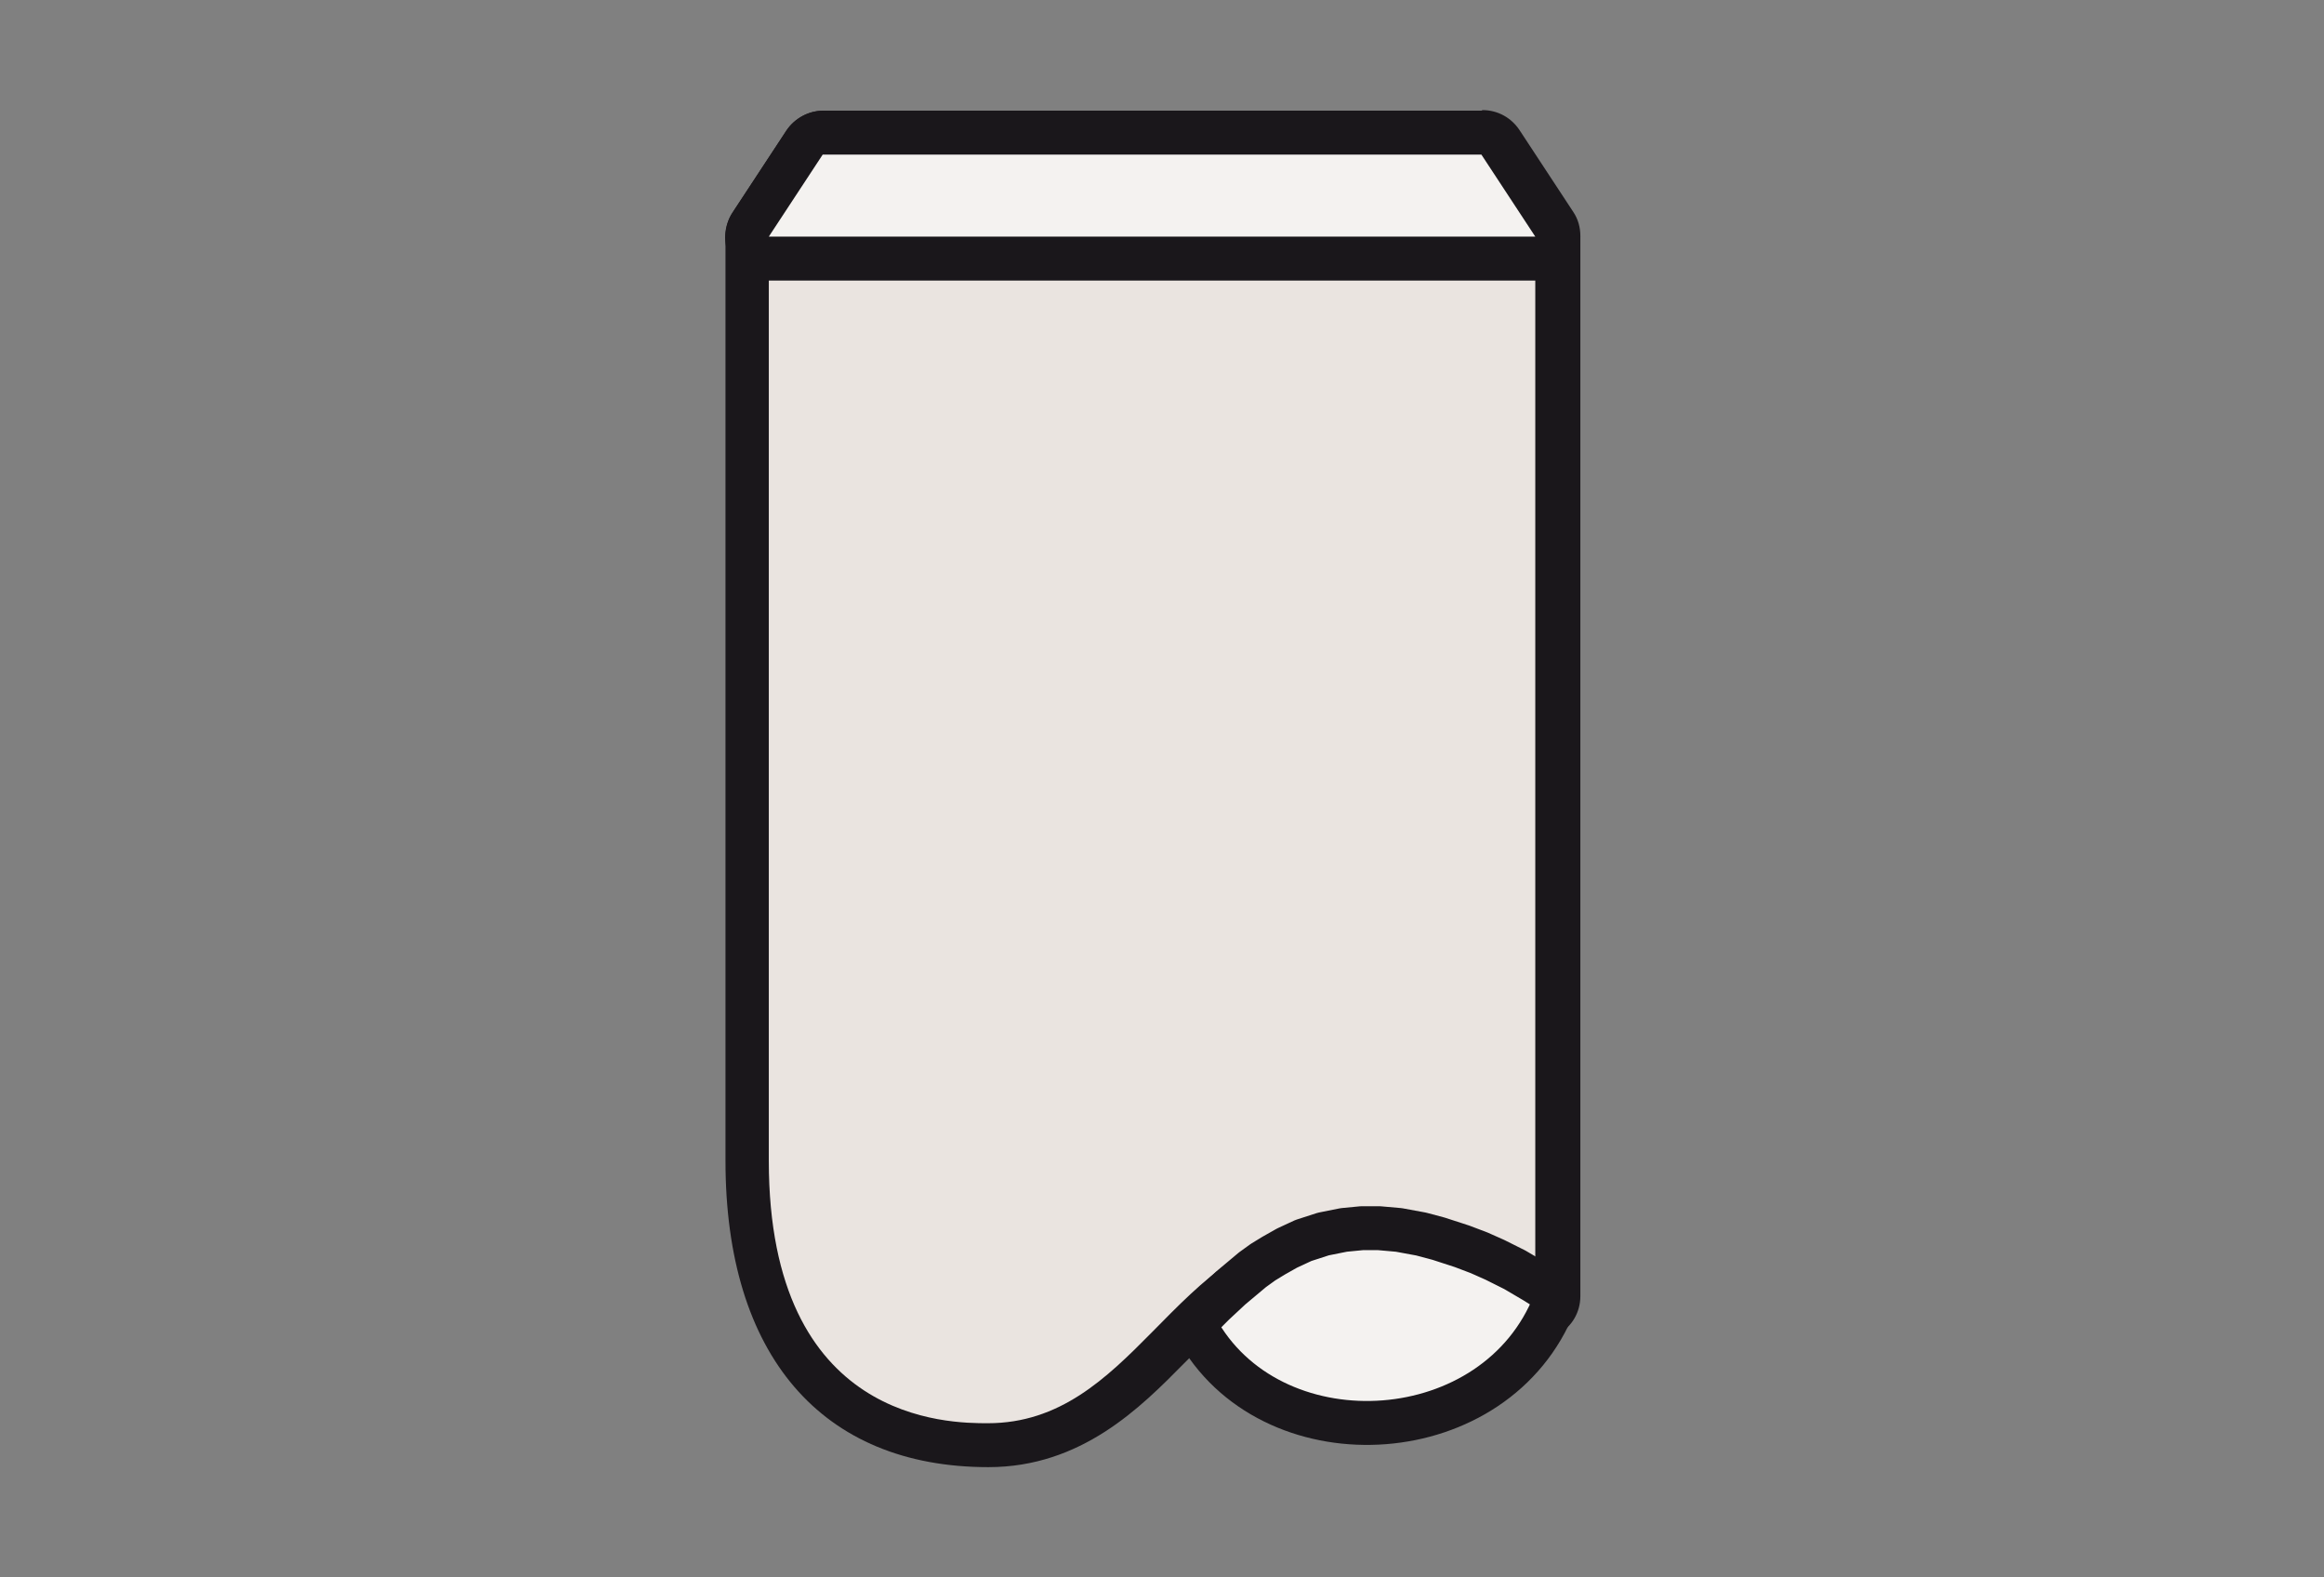
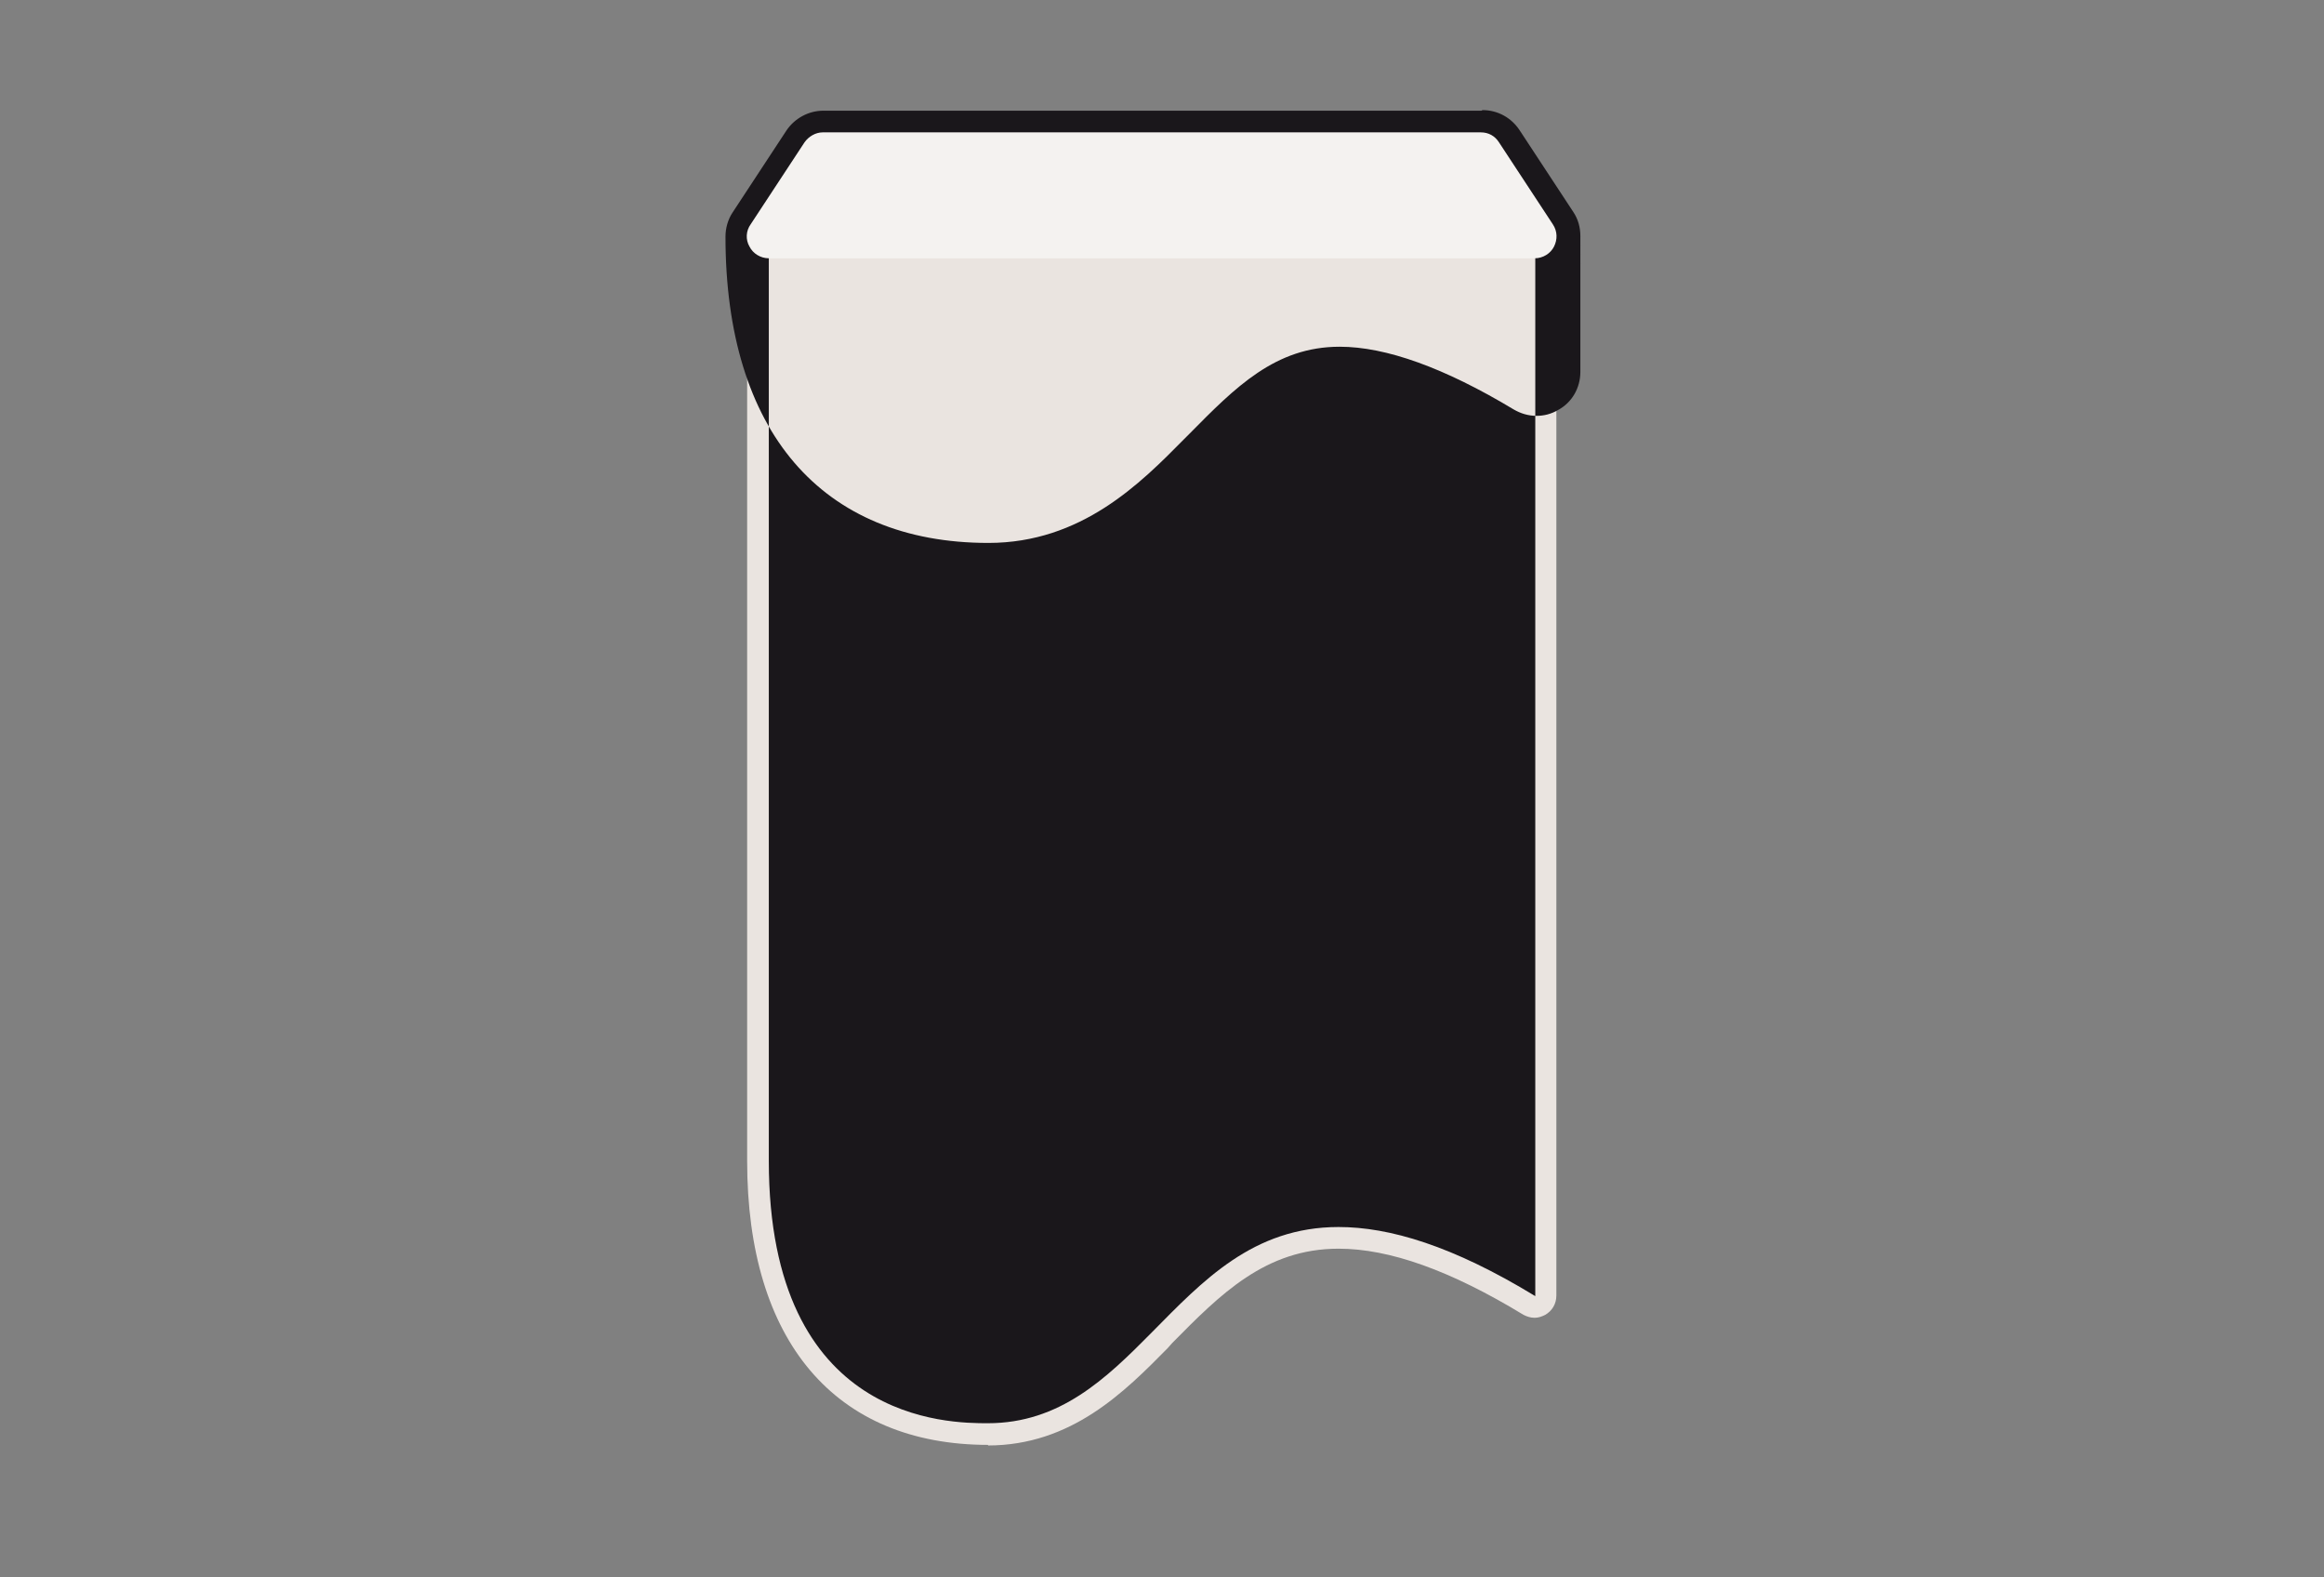
<svg xmlns="http://www.w3.org/2000/svg" viewBox="0 0 39.69 26.93">
  <rect x="0" y="0" width="39.69" height="26.93" fill="#808080" stroke="none" />
  <defs>
    <style>
      .cls-1 {
        fill: #eae4e0;
      }

      .cls-2 {
        fill: #1a171b;
      }

      .cls-3 {
        fill-rule: evenodd;
      }

      .cls-3, .cls-4 {
        fill: #f4f2f0;
      }

      .cls-5 {
        fill: none;
      }

      .cls-4 {
        stroke: #1a171b;
        stroke-linejoin: round;
        stroke-width: .75px;
      }
    </style>
  </defs>
  <g id="zylindrisch">
    <g>
      <g>
        <path class="cls-1" d="M16.88,24.67c-2.62,0-4.12-1.77-4.12-4.85V4.03c0-.07.02-.15.06-.21l.92-1.4c.07-.1.19-.17.31-.17h11.24c.13,0,.24.06.31.17l.92,1.4c.04.06.06.13.06.21v18.09c0,.14-.07.26-.19.33-.06.03-.12.05-.18.05-.07,0-.13-.02-.19-.05-1.25-.76-2.29-1.13-3.16-1.13-1.25,0-2.02.78-2.84,1.61l-.08.09c-.73.74-1.64,1.66-3.07,1.66Z" />
-         <path class="cls-2" d="M25.3,2.64l.92,1.4v18.09c-1.41-.86-2.49-1.18-3.36-1.18-1.46,0-2.32.92-3.19,1.8-.78.79-1.57,1.55-2.8,1.55-.65,0-3.74,0-3.74-4.48V4.03l.92-1.4h11.24M25.3,1.89h-11.24c-.25,0-.49.13-.63.34l-.92,1.4c-.08.12-.12.27-.12.41v15.78c0,3.32,1.64,5.23,4.49,5.23,1.59,0,2.6-1.02,3.34-1.77l.09-.09c.79-.8,1.47-1.49,2.57-1.49.79,0,1.79.36,2.97,1.07.12.07.25.11.39.11.13,0,.25-.03.37-.1.24-.13.38-.38.38-.65V4.03c0-.15-.04-.29-.12-.41l-.92-1.4c-.14-.21-.37-.34-.63-.34h0Z" />
+         <path class="cls-2" d="M25.3,2.64l.92,1.4v18.09c-1.41-.86-2.49-1.18-3.36-1.18-1.46,0-2.32.92-3.19,1.8-.78.79-1.57,1.55-2.8,1.55-.65,0-3.74,0-3.74-4.48V4.03l.92-1.4h11.24M25.3,1.89h-11.24c-.25,0-.49.13-.63.34l-.92,1.4c-.08.12-.12.27-.12.41c0,3.32,1.64,5.23,4.49,5.23,1.59,0,2.6-1.02,3.34-1.77l.09-.09c.79-.8,1.47-1.49,2.57-1.49.79,0,1.79.36,2.97,1.07.12.07.25.11.39.11.13,0,.25-.03.37-.1.24-.13.38-.38.38-.65V4.03c0-.15-.04-.29-.12-.41l-.92-1.4c-.14-.21-.37-.34-.63-.34h0Z" />
      </g>
      <g>
-         <path class="cls-4" d="M26.55,22.24c-.99,2.52-4.74,2.75-6.06.54l-.1-.18.34-.34.29-.27.37-.31.18-.13.18-.11.23-.13.28-.13.34-.11.35-.07.31-.03h.29l.34.03.38.07.3.08.4.13.29.11.27.12.34.17.34.2.32.2.02.16Z" />
        <g>
          <path class="cls-3" d="M13.13,4.41c-.14,0-.27-.08-.33-.2-.07-.12-.06-.27.02-.38l.92-1.4c.07-.1.19-.17.31-.17h11.24c.13,0,.24.06.31.17l.92,1.4c.08.12.08.26.02.38s-.19.2-.33.2h-13.09Z" />
-           <path class="cls-2" d="M25.3,2.64l.92,1.4h-13.09l.92-1.4h11.24M25.3,1.89h-11.24c-.25,0-.49.13-.63.34l-.92,1.4c-.15.23-.17.53-.04.77.13.24.38.39.66.39h13.09c.28,0,.53-.15.66-.39.13-.24.12-.54-.04-.77l-.92-1.4c-.14-.21-.37-.34-.63-.34h0Z" />
        </g>
      </g>
    </g>
  </g>
  <g id="Rahmen">
    <rect class="cls-5" width="39.69" height="26.93" />
  </g>
</svg>